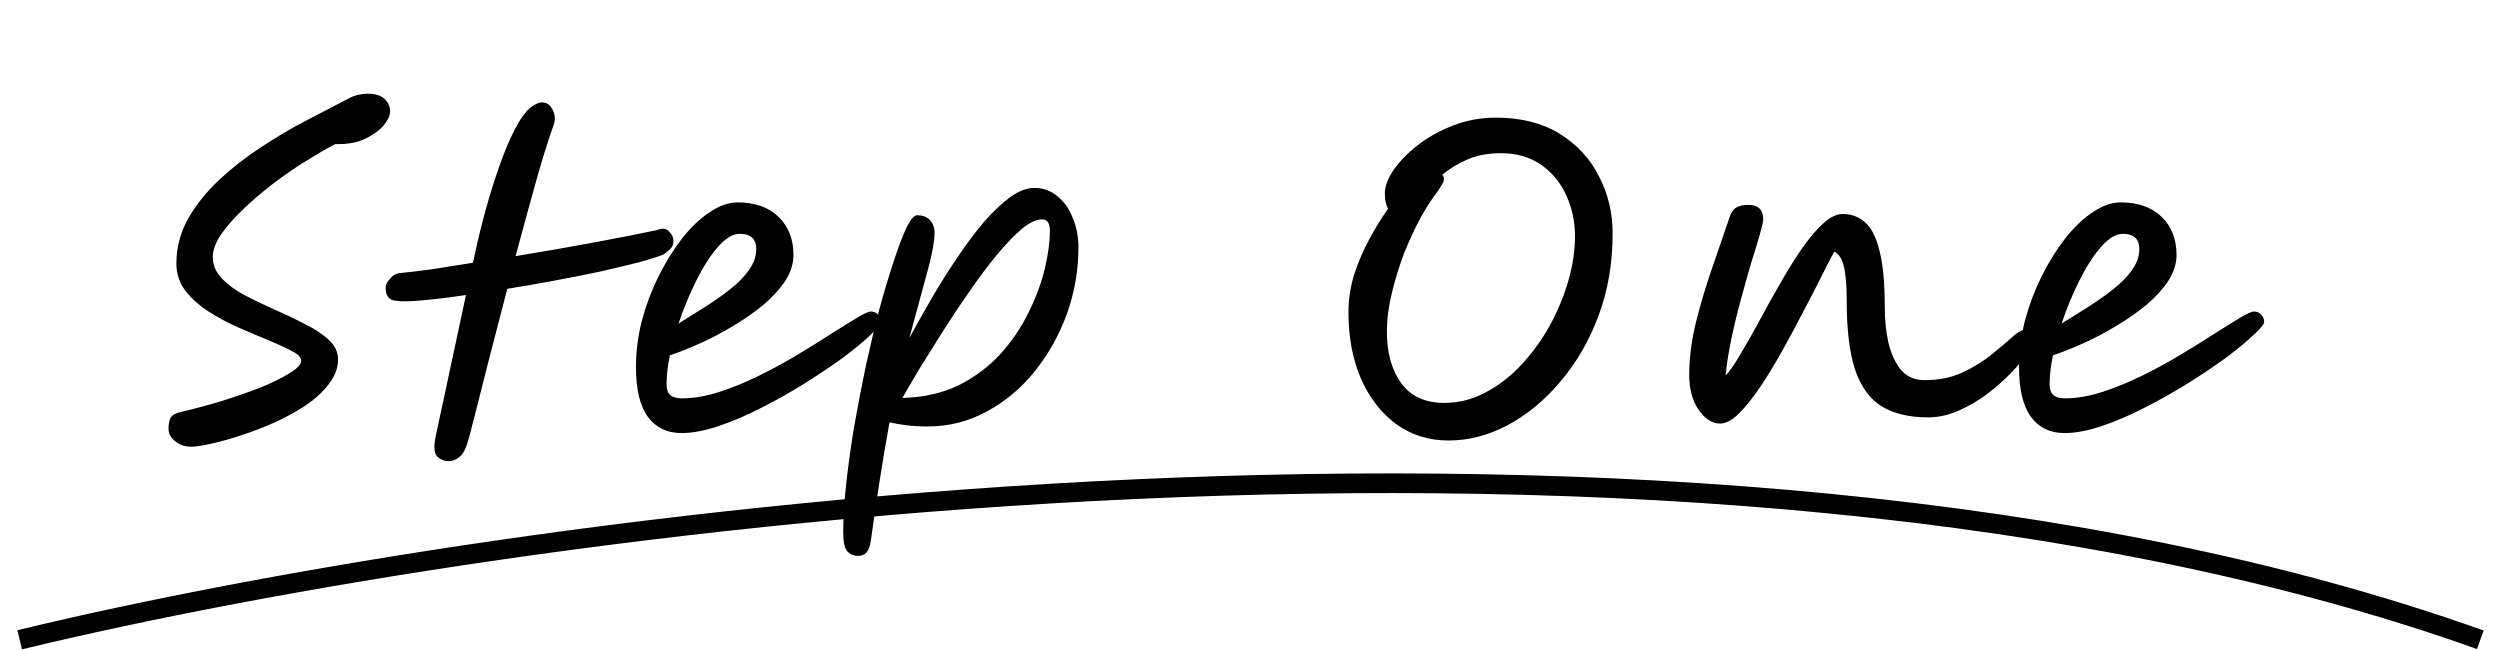
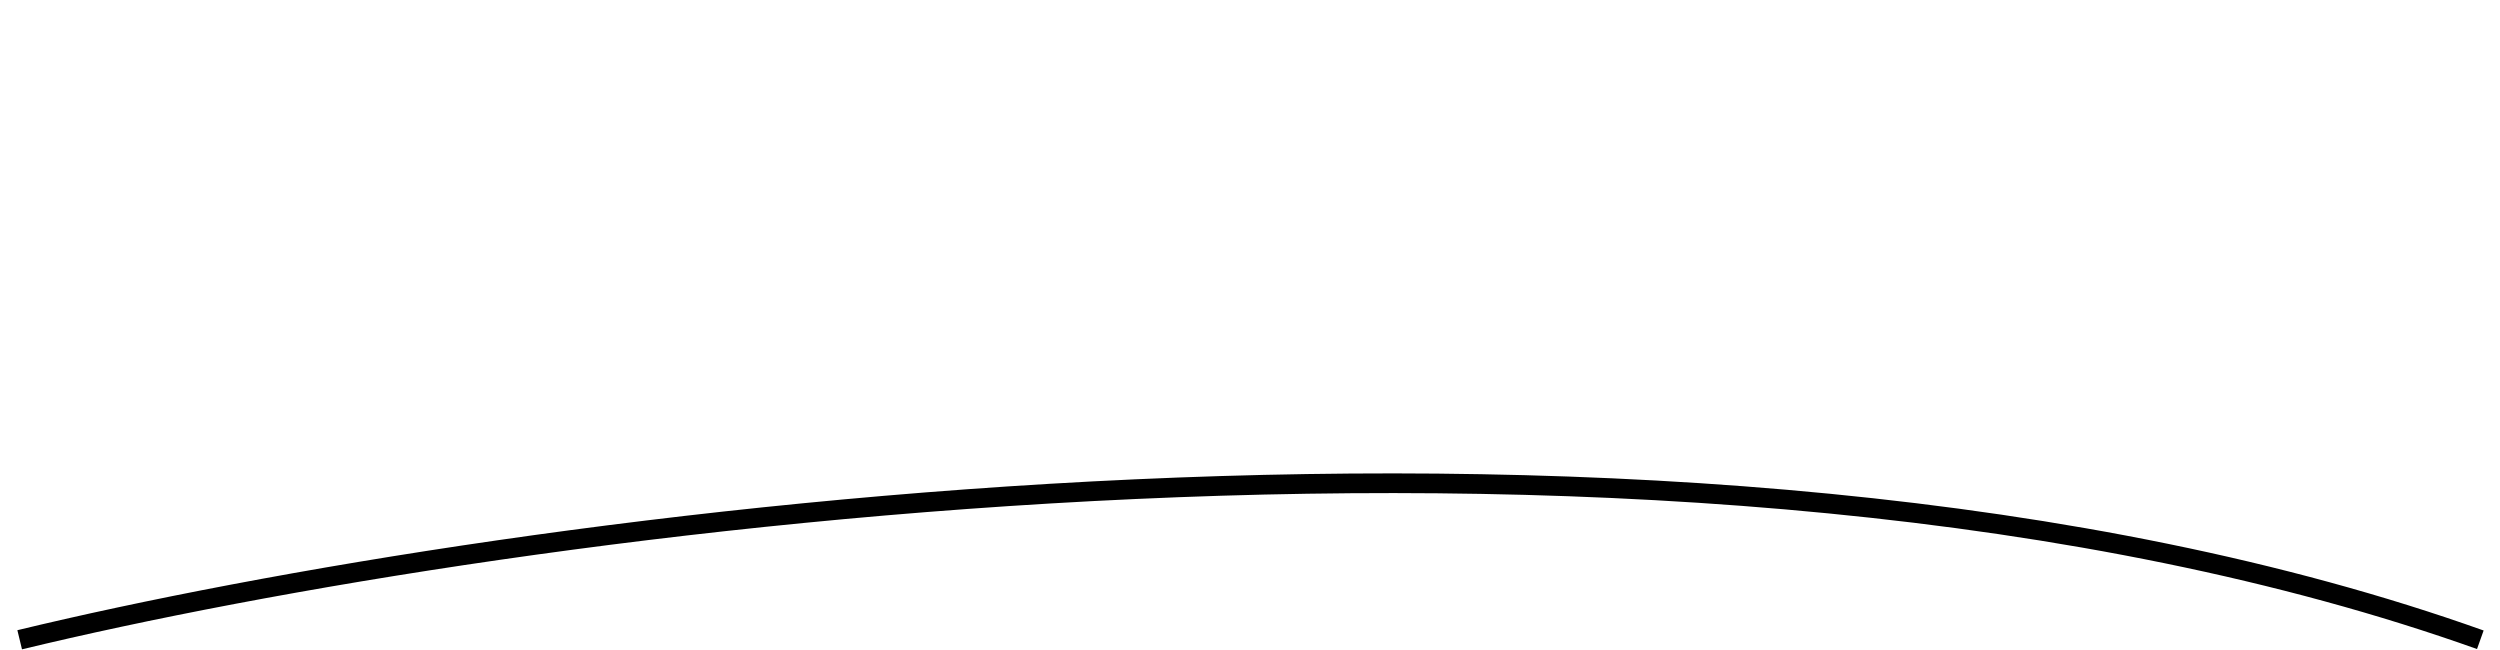
<svg xmlns="http://www.w3.org/2000/svg" width="127" height="33" viewBox="0 0 127 33" fill="none">
  <path d="M1 32.5C25.833 26.5 85.6 18.1 126 32.5" stroke="black" />
-   <path d="M9.738 22.693C9.388 22.693 9.101 22.595 8.877 22.399C8.667 22.217 8.562 22.014 8.562 21.79C8.562 21.538 8.597 21.349 8.667 21.223C8.751 21.083 8.926 20.985 9.192 20.929C9.85 20.775 10.529 20.593 11.229 20.383C11.943 20.159 12.608 19.928 13.224 19.69C13.84 19.438 14.337 19.193 14.715 18.955C15.107 18.717 15.303 18.507 15.303 18.325C15.303 18.157 15.149 17.996 14.841 17.842C14.533 17.674 14.141 17.492 13.665 17.296C13.189 17.1 12.678 16.883 12.132 16.645C11.586 16.407 11.075 16.134 10.599 15.826C10.123 15.518 9.731 15.168 9.423 14.776C9.115 14.37 8.961 13.908 8.961 13.39C8.961 12.578 9.157 11.822 9.549 11.122C9.955 10.408 10.48 9.75 11.124 9.148C11.768 8.546 12.475 7.993 13.245 7.489C14.029 6.971 14.799 6.516 15.555 6.124C16.325 5.718 17.011 5.361 17.613 5.053C17.809 4.941 17.998 4.864 18.18 4.822C18.362 4.78 18.523 4.759 18.663 4.759C19.069 4.759 19.363 4.85 19.545 5.032C19.727 5.214 19.818 5.424 19.818 5.662C19.818 5.858 19.713 6.089 19.503 6.355C19.293 6.607 18.992 6.831 18.6 7.027C18.208 7.223 17.739 7.321 17.193 7.321H17.025C16.549 7.573 16.031 7.874 15.471 8.224C14.911 8.574 14.358 8.959 13.812 9.379C13.266 9.799 12.762 10.233 12.3 10.681C11.852 11.115 11.488 11.535 11.208 11.941C10.942 12.347 10.809 12.718 10.809 13.054C10.809 13.46 10.963 13.824 11.271 14.146C11.579 14.468 11.971 14.755 12.447 15.007C12.937 15.259 13.448 15.504 13.98 15.742C14.526 15.98 15.037 16.225 15.513 16.477C16.003 16.715 16.402 16.981 16.71 17.275C17.018 17.555 17.172 17.884 17.172 18.262C17.172 18.696 17.018 19.109 16.71 19.501C16.416 19.893 16.024 20.257 15.534 20.593C15.044 20.915 14.505 21.209 13.917 21.475C13.343 21.727 12.776 21.944 12.216 22.126C11.656 22.308 11.152 22.448 10.704 22.546C10.27 22.644 9.948 22.693 9.738 22.693ZM20.122 15.28C19.744 15.252 19.569 15.007 19.596 14.545C19.61 14.433 19.688 14.3 19.828 14.146C19.968 13.978 20.128 13.887 20.311 13.873C20.744 13.831 21.276 13.768 21.907 13.684C22.55 13.586 23.258 13.474 24.027 13.348C24.168 12.662 24.335 11.941 24.532 11.185C24.727 10.429 24.945 9.694 25.183 8.98C25.421 8.252 25.672 7.594 25.939 7.006C26.204 6.418 26.485 5.956 26.779 5.62C26.933 5.466 27.073 5.361 27.198 5.305C27.325 5.235 27.436 5.2 27.535 5.2C27.73 5.2 27.884 5.284 27.997 5.452C28.122 5.62 28.186 5.809 28.186 6.019C28.186 6.131 28.165 6.243 28.122 6.355C27.843 7.139 27.541 8.105 27.22 9.253C26.898 10.401 26.555 11.654 26.191 13.012C27.479 12.802 28.767 12.578 30.055 12.34C31.343 12.102 32.449 11.885 33.373 11.689C33.639 11.577 33.842 11.598 33.981 11.752C34.136 11.906 34.212 12.06 34.212 12.214C34.212 12.41 34.157 12.557 34.044 12.655C33.947 12.753 33.842 12.837 33.73 12.907L33.709 12.928C33.428 13.04 33.008 13.173 32.449 13.327C31.889 13.467 31.244 13.621 30.517 13.789C29.788 13.943 29.012 14.097 28.186 14.251C27.373 14.405 26.569 14.545 25.77 14.671C25.448 15.903 25.119 17.17 24.784 18.472C24.462 19.76 24.14 21.027 23.817 22.273C23.677 22.777 23.517 23.092 23.334 23.218C23.166 23.358 22.985 23.428 22.788 23.428C22.564 23.428 22.369 23.344 22.201 23.176C22.047 23.008 22.026 22.665 22.137 22.147L23.671 14.986C22.831 15.112 22.088 15.203 21.445 15.259C20.814 15.315 20.373 15.322 20.122 15.28ZM40.308 12.949C40.308 13.397 40.168 13.838 39.888 14.272C39.608 14.692 39.237 15.098 38.775 15.49C38.313 15.868 37.802 16.225 37.242 16.561C36.682 16.897 36.122 17.191 35.562 17.443C35.002 17.695 34.491 17.898 34.029 18.052C33.917 18.598 33.861 19.081 33.861 19.501C33.861 19.767 33.924 19.956 34.05 20.068C34.176 20.18 34.372 20.236 34.638 20.236C35.226 20.236 35.849 20.131 36.507 19.921C37.165 19.711 37.837 19.438 38.523 19.102C39.209 18.766 39.867 18.409 40.497 18.031C41.127 17.653 41.701 17.296 42.219 16.96C42.751 16.624 43.192 16.351 43.542 16.141C43.892 15.931 44.123 15.826 44.235 15.826C44.403 15.826 44.529 15.882 44.613 15.994C44.711 16.092 44.76 16.211 44.76 16.351C44.76 16.463 44.585 16.68 44.235 17.002C43.899 17.324 43.444 17.702 42.87 18.136C42.296 18.556 41.652 18.99 40.938 19.438C40.224 19.886 39.482 20.306 38.712 20.698C37.956 21.09 37.221 21.405 36.507 21.643C35.807 21.881 35.177 22 34.617 22C33.889 22 33.322 21.727 32.916 21.181C32.51 20.635 32.307 19.788 32.307 18.64C32.307 17.87 32.405 17.093 32.601 16.309C32.811 15.525 33.091 14.776 33.441 14.062C33.805 13.334 34.204 12.69 34.638 12.13C35.086 11.556 35.555 11.108 36.045 10.786C36.535 10.45 37.011 10.282 37.473 10.282C38.355 10.282 39.048 10.527 39.552 11.017C40.056 11.507 40.308 12.151 40.308 12.949ZM34.47 16.435C34.904 16.169 35.352 15.889 35.814 15.595C36.276 15.301 36.703 15 37.095 14.692C37.487 14.384 37.802 14.062 38.04 13.726C38.292 13.376 38.418 13.019 38.418 12.655C38.418 12.137 38.138 11.878 37.578 11.878C37.228 11.878 36.857 12.102 36.465 12.55C36.087 12.984 35.723 13.551 35.373 14.251C35.023 14.951 34.722 15.679 34.47 16.435ZM43.591 28.237C43.353 28.237 43.164 28.153 43.024 27.985C42.898 27.817 42.835 27.495 42.835 27.019C42.835 26.333 42.884 25.535 42.982 24.625C43.08 23.715 43.213 22.749 43.381 21.727C43.563 20.705 43.759 19.683 43.969 18.661C44.193 17.639 44.424 16.666 44.662 15.742C44.914 14.818 45.159 13.999 45.397 13.285C45.635 12.557 45.852 11.983 46.048 11.563C46.258 11.143 46.44 10.933 46.594 10.933C46.86 10.933 47.07 11.01 47.224 11.164C47.392 11.318 47.476 11.549 47.476 11.857C47.476 12.249 47.357 12.886 47.119 13.768C46.881 14.636 46.573 15.77 46.195 17.17C46.545 16.526 46.923 15.854 47.329 15.154C47.735 14.454 48.162 13.775 48.61 13.117C49.058 12.445 49.506 11.843 49.954 11.311C50.416 10.779 50.864 10.352 51.298 10.03C51.732 9.708 52.152 9.547 52.558 9.547C52.992 9.547 53.377 9.687 53.713 9.967C54.049 10.233 54.308 10.597 54.49 11.059C54.686 11.507 54.784 12.011 54.784 12.571C54.784 13.733 54.588 14.86 54.196 15.952C53.804 17.03 53.258 18.003 52.558 18.871C51.872 19.725 51.06 20.404 50.122 20.908C49.198 21.412 48.197 21.664 47.119 21.664C46.713 21.664 46.349 21.643 46.027 21.601C45.705 21.559 45.425 21.51 45.187 21.454C45.019 22.378 44.858 23.33 44.704 24.31C44.55 25.29 44.396 26.333 44.242 27.439C44.2 27.733 44.13 27.936 44.032 28.048C43.934 28.174 43.787 28.237 43.591 28.237ZM52.936 11.143C52.642 11.143 52.292 11.311 51.886 11.647C51.494 11.983 51.067 12.431 50.605 12.991C50.157 13.537 49.702 14.146 49.24 14.818C48.778 15.476 48.33 16.148 47.896 16.834C47.462 17.52 47.063 18.157 46.699 18.745C46.349 19.333 46.062 19.823 45.838 20.215C46.93 20.187 47.889 19.97 48.715 19.564C49.541 19.144 50.248 18.612 50.836 17.968C51.424 17.31 51.9 16.603 52.264 15.847C52.642 15.077 52.915 14.335 53.083 13.621C53.251 12.893 53.335 12.263 53.335 11.731C53.335 11.339 53.202 11.143 52.936 11.143ZM73.584 22.378C72.576 22.378 71.687 22.098 70.917 21.538C70.161 20.978 69.566 20.208 69.132 19.228C68.712 18.248 68.502 17.128 68.502 15.868C68.502 15.21 68.6 14.566 68.796 13.936C69.006 13.292 69.265 12.69 69.573 12.13C69.881 11.556 70.196 11.045 70.518 10.597C70.406 10.429 70.35 10.17 70.35 9.82C70.35 9.47 70.497 9.078 70.791 8.644C71.085 8.21 71.491 7.79 72.009 7.384C72.527 6.978 73.129 6.642 73.815 6.376C74.501 6.11 75.229 5.977 75.999 5.977C77.273 5.977 78.351 6.25 79.233 6.796C80.115 7.342 80.78 8.063 81.228 8.959C81.69 9.841 81.921 10.807 81.921 11.857C81.921 13.369 81.683 14.762 81.207 16.036C80.731 17.31 80.087 18.423 79.275 19.375C78.477 20.327 77.581 21.069 76.587 21.601C75.607 22.119 74.606 22.378 73.584 22.378ZM73.269 8.875C73.325 8.945 73.353 9.015 73.353 9.085C73.353 9.183 73.318 9.281 73.248 9.379C73.192 9.477 73.122 9.589 73.038 9.715C72.772 10.051 72.485 10.492 72.177 11.038C71.883 11.584 71.603 12.186 71.337 12.844C71.085 13.502 70.875 14.181 70.707 14.881C70.539 15.567 70.455 16.225 70.455 16.855C70.455 17.933 70.7 18.808 71.19 19.48C71.68 20.138 72.408 20.467 73.374 20.467C74.102 20.467 74.795 20.292 75.453 19.942C76.125 19.592 76.734 19.123 77.28 18.535C77.84 17.933 78.323 17.268 78.729 16.54C79.135 15.798 79.45 15.035 79.674 14.251C79.898 13.467 80.01 12.718 80.01 12.004C80.01 11.262 79.863 10.569 79.569 9.925C79.275 9.281 78.848 8.763 78.288 8.371C77.728 7.979 77.049 7.783 76.251 7.783C75.579 7.783 74.998 7.895 74.508 8.119C74.032 8.329 73.619 8.581 73.269 8.875ZM87.387 21.517C86.981 21.517 86.617 21.286 86.295 20.824C85.973 20.362 85.812 19.767 85.812 19.039C85.812 18.241 85.917 17.387 86.127 16.477C86.351 15.567 86.624 14.643 86.946 13.705C87.268 12.753 87.583 11.836 87.891 10.954C87.961 10.772 88.059 10.639 88.185 10.555C88.325 10.457 88.535 10.408 88.815 10.408C89.319 10.408 89.571 10.653 89.571 11.143C89.571 11.255 89.515 11.507 89.403 11.899C89.291 12.291 89.144 12.774 88.962 13.348C88.794 13.922 88.619 14.545 88.437 15.217C88.255 15.875 88.094 16.54 87.954 17.212C87.814 17.884 87.716 18.507 87.66 19.081C87.884 18.843 88.136 18.479 88.416 17.989C88.71 17.499 89.025 16.946 89.361 16.33C89.697 15.7 90.047 15.07 90.411 14.44C90.775 13.796 91.139 13.208 91.503 12.676C91.881 12.13 92.245 11.696 92.595 11.374C92.959 11.038 93.295 10.87 93.603 10.87C94.051 10.87 94.429 11.01 94.737 11.29C95.059 11.556 95.304 12.032 95.472 12.718C95.654 13.39 95.745 14.342 95.745 15.574C95.745 16.232 95.808 16.848 95.934 17.422C96.074 17.996 96.291 18.458 96.585 18.808C96.893 19.144 97.285 19.312 97.761 19.312C98.475 19.312 99.112 19.186 99.672 18.934C100.232 18.668 100.715 18.374 101.121 18.052C101.541 17.716 101.891 17.422 102.171 17.17C102.451 16.904 102.668 16.771 102.822 16.771C103.144 16.771 103.305 16.939 103.305 17.275C103.305 17.415 103.2 17.639 102.99 17.947C102.794 18.241 102.514 18.577 102.15 18.955C101.8 19.319 101.394 19.676 100.932 20.026C100.484 20.362 100.001 20.642 99.483 20.866C98.979 21.09 98.468 21.202 97.95 21.202C96.984 21.202 96.193 21.013 95.577 20.635C94.975 20.257 94.527 19.634 94.233 18.766C93.953 17.898 93.813 16.736 93.813 15.28C93.813 14.482 93.764 13.901 93.666 13.537C93.582 13.159 93.421 12.907 93.183 12.781C93.015 13.075 92.798 13.495 92.532 14.041C92.266 14.573 91.958 15.168 91.608 15.826C91.272 16.484 90.915 17.149 90.537 17.821C90.173 18.479 89.802 19.088 89.424 19.648C89.046 20.208 88.682 20.663 88.332 21.013C87.982 21.349 87.667 21.517 87.387 21.517ZM110.568 12.949C110.568 13.397 110.428 13.838 110.148 14.272C109.868 14.692 109.497 15.098 109.035 15.49C108.573 15.868 108.062 16.225 107.502 16.561C106.942 16.897 106.382 17.191 105.822 17.443C105.262 17.695 104.751 17.898 104.289 18.052C104.177 18.598 104.121 19.081 104.121 19.501C104.121 19.767 104.184 19.956 104.31 20.068C104.436 20.18 104.632 20.236 104.898 20.236C105.486 20.236 106.109 20.131 106.767 19.921C107.425 19.711 108.097 19.438 108.783 19.102C109.469 18.766 110.127 18.409 110.757 18.031C111.387 17.653 111.961 17.296 112.479 16.96C113.011 16.624 113.452 16.351 113.802 16.141C114.152 15.931 114.383 15.826 114.495 15.826C114.663 15.826 114.789 15.882 114.873 15.994C114.971 16.092 115.02 16.211 115.02 16.351C115.02 16.463 114.845 16.68 114.495 17.002C114.159 17.324 113.704 17.702 113.13 18.136C112.556 18.556 111.912 18.99 111.198 19.438C110.484 19.886 109.742 20.306 108.972 20.698C108.216 21.09 107.481 21.405 106.767 21.643C106.067 21.881 105.437 22 104.877 22C104.149 22 103.582 21.727 103.176 21.181C102.77 20.635 102.567 19.788 102.567 18.64C102.567 17.87 102.665 17.093 102.861 16.309C103.071 15.525 103.351 14.776 103.701 14.062C104.065 13.334 104.464 12.69 104.898 12.13C105.346 11.556 105.815 11.108 106.305 10.786C106.795 10.45 107.271 10.282 107.733 10.282C108.615 10.282 109.308 10.527 109.812 11.017C110.316 11.507 110.568 12.151 110.568 12.949ZM104.73 16.435C105.164 16.169 105.612 15.889 106.074 15.595C106.536 15.301 106.963 15 107.355 14.692C107.747 14.384 108.062 14.062 108.3 13.726C108.552 13.376 108.678 13.019 108.678 12.655C108.678 12.137 108.398 11.878 107.838 11.878C107.488 11.878 107.117 12.102 106.725 12.55C106.347 12.984 105.983 13.551 105.633 14.251C105.283 14.951 104.982 15.679 104.73 16.435Z" fill="black" />
</svg>